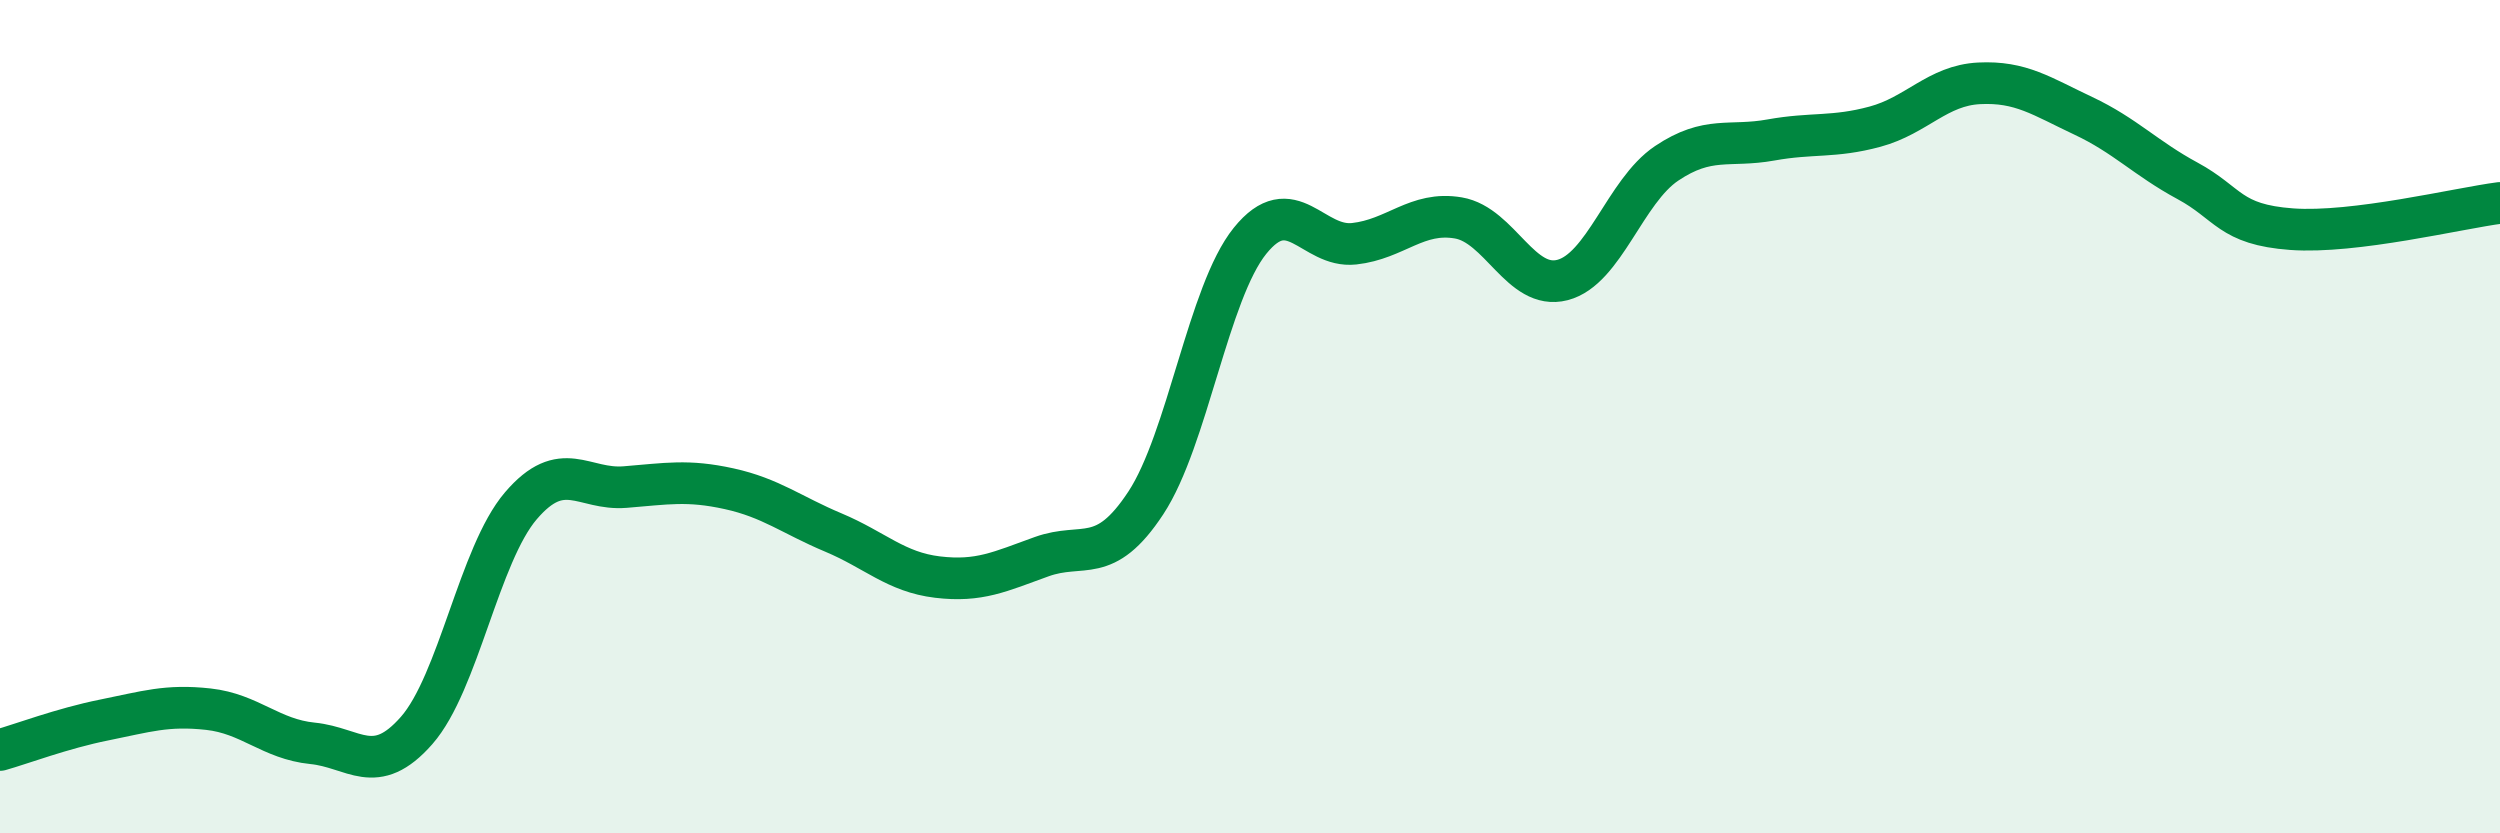
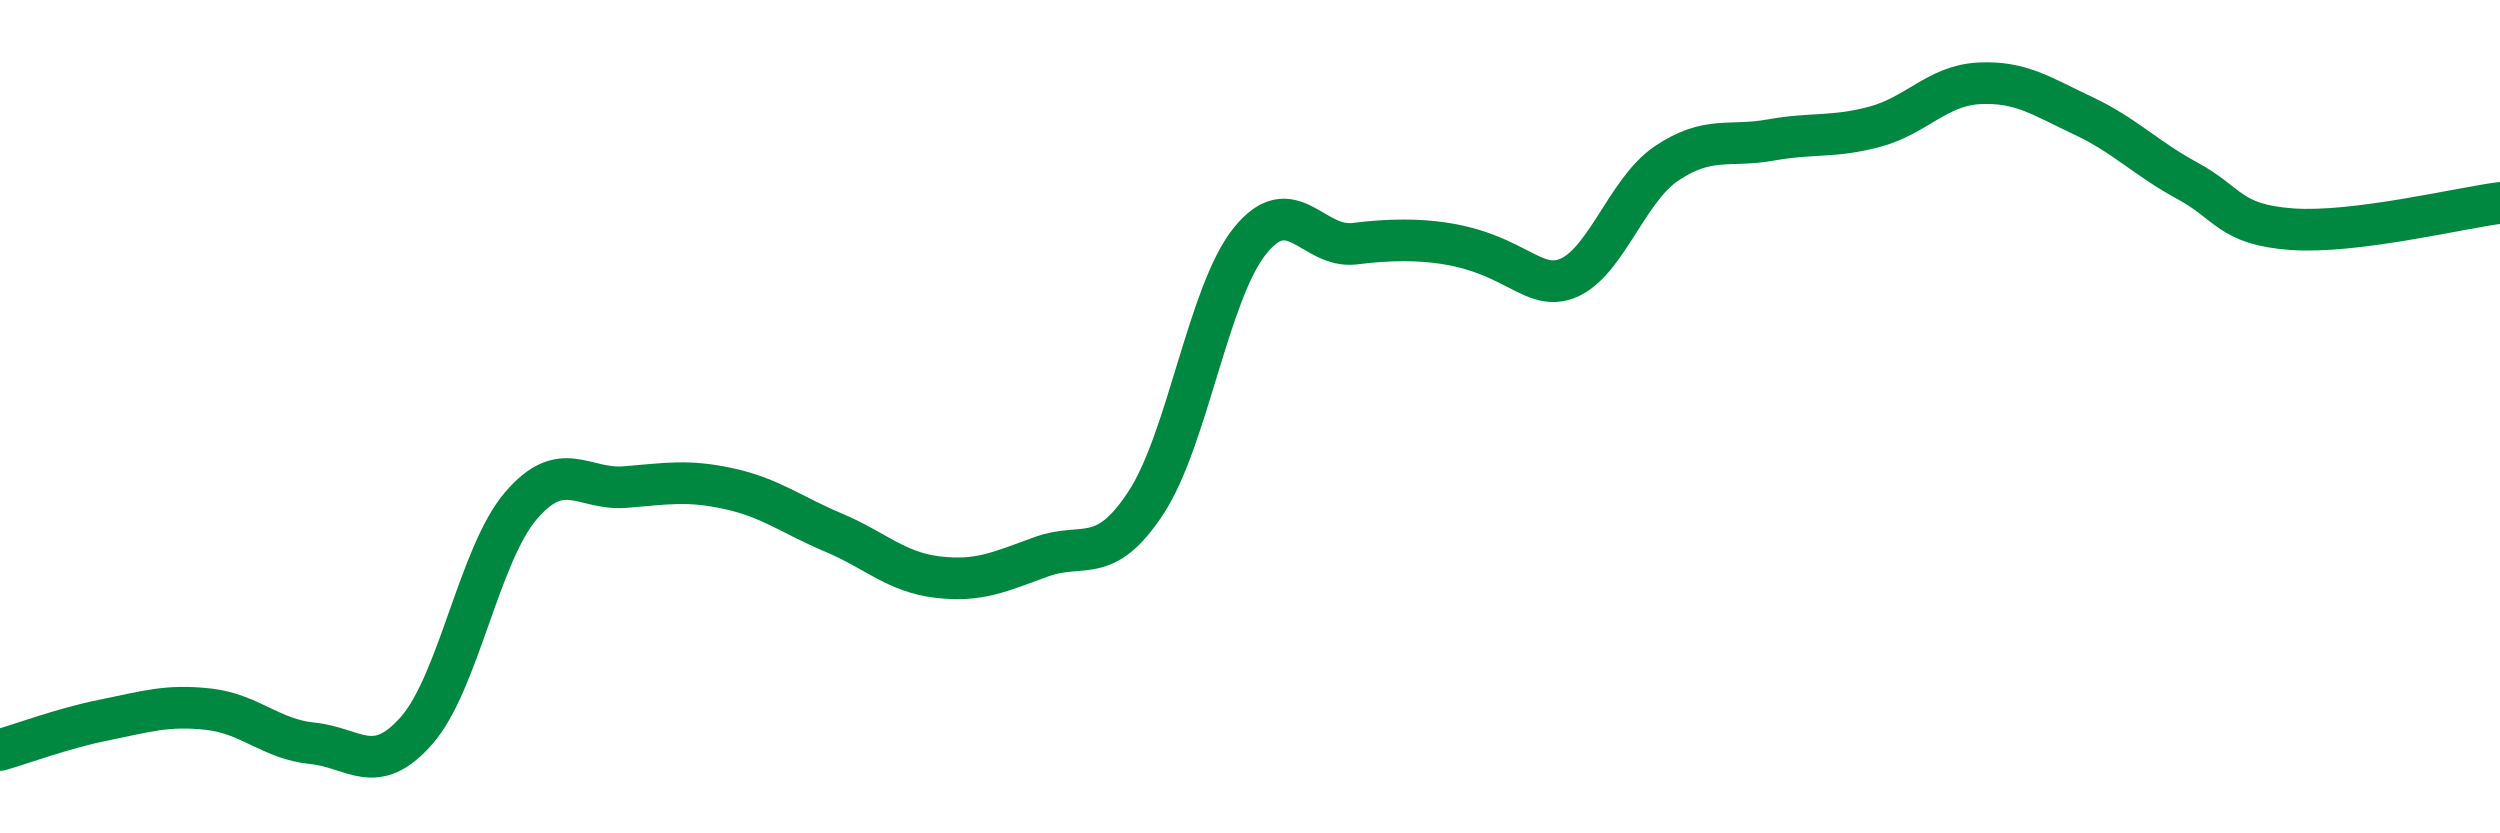
<svg xmlns="http://www.w3.org/2000/svg" width="60" height="20" viewBox="0 0 60 20">
-   <path d="M 0,18 C 0.5,17.86 1.5,17.48 2.5,17.28 C 3.5,17.08 4,16.91 5,17.02 C 6,17.13 6.5,17.74 7.5,17.84 C 8.5,17.94 9,18.67 10,17.53 C 11,16.39 11.5,13.31 12.5,12.14 C 13.5,10.97 14,11.77 15,11.69 C 16,11.61 16.5,11.51 17.5,11.73 C 18.5,11.95 19,12.36 20,12.78 C 21,13.2 21.5,13.73 22.5,13.85 C 23.5,13.97 24,13.72 25,13.36 C 26,13 26.5,13.59 27.5,12.07 C 28.5,10.55 29,7.02 30,5.78 C 31,4.54 31.5,5.96 32.5,5.85 C 33.5,5.74 34,5.06 35,5.23 C 36,5.4 36.5,6.98 37.5,6.72 C 38.5,6.46 39,4.59 40,3.92 C 41,3.25 41.5,3.54 42.5,3.36 C 43.5,3.18 44,3.31 45,3.04 C 46,2.77 46.5,2.05 47.5,2 C 48.5,1.95 49,2.31 50,2.78 C 51,3.25 51.5,3.8 52.5,4.34 C 53.5,4.88 53.5,5.39 55,5.5 C 56.5,5.61 59,5 60,4.87L60 20L0 20Z" fill="#008740" opacity="0.1" stroke-linecap="round" stroke-linejoin="round" />
-   <path d="M 0,18 C 0.5,17.86 1.5,17.48 2.5,17.28 C 3.5,17.08 4,16.91 5,17.02 C 6,17.13 6.5,17.74 7.5,17.84 C 8.5,17.94 9,18.67 10,17.53 C 11,16.39 11.5,13.31 12.5,12.14 C 13.5,10.97 14,11.77 15,11.69 C 16,11.61 16.5,11.51 17.5,11.73 C 18.5,11.95 19,12.36 20,12.78 C 21,13.2 21.5,13.73 22.5,13.85 C 23.5,13.97 24,13.72 25,13.36 C 26,13 26.5,13.59 27.5,12.07 C 28.5,10.55 29,7.02 30,5.78 C 31,4.54 31.5,5.96 32.5,5.85 C 33.5,5.74 34,5.06 35,5.23 C 36,5.4 36.5,6.98 37.5,6.72 C 38.5,6.46 39,4.59 40,3.92 C 41,3.25 41.5,3.54 42.5,3.36 C 43.5,3.18 44,3.31 45,3.04 C 46,2.77 46.5,2.05 47.5,2 C 48.5,1.95 49,2.31 50,2.78 C 51,3.25 51.5,3.8 52.5,4.34 C 53.5,4.88 53.5,5.39 55,5.5 C 56.5,5.61 59,5 60,4.87" stroke="#008740" stroke-width="1" fill="none" stroke-linecap="round" stroke-linejoin="round" />
+   <path d="M 0,18 C 0.5,17.86 1.5,17.48 2.5,17.28 C 3.5,17.08 4,16.91 5,17.02 C 6,17.13 6.5,17.74 7.5,17.84 C 8.5,17.94 9,18.67 10,17.53 C 11,16.39 11.5,13.31 12.5,12.14 C 13.5,10.97 14,11.77 15,11.69 C 16,11.61 16.5,11.51 17.5,11.73 C 18.5,11.95 19,12.36 20,12.78 C 21,13.2 21.5,13.73 22.5,13.85 C 23.5,13.97 24,13.72 25,13.36 C 26,13 26.5,13.59 27.5,12.07 C 28.5,10.55 29,7.02 30,5.78 C 31,4.54 31.5,5.96 32.5,5.85 C 36,5.4 36.5,6.98 37.5,6.72 C 38.5,6.46 39,4.59 40,3.92 C 41,3.25 41.5,3.54 42.5,3.36 C 43.5,3.18 44,3.31 45,3.04 C 46,2.77 46.5,2.05 47.5,2 C 48.5,1.95 49,2.31 50,2.78 C 51,3.25 51.5,3.8 52.5,4.34 C 53.5,4.88 53.5,5.39 55,5.5 C 56.5,5.61 59,5 60,4.87" stroke="#008740" stroke-width="1" fill="none" stroke-linecap="round" stroke-linejoin="round" />
</svg>